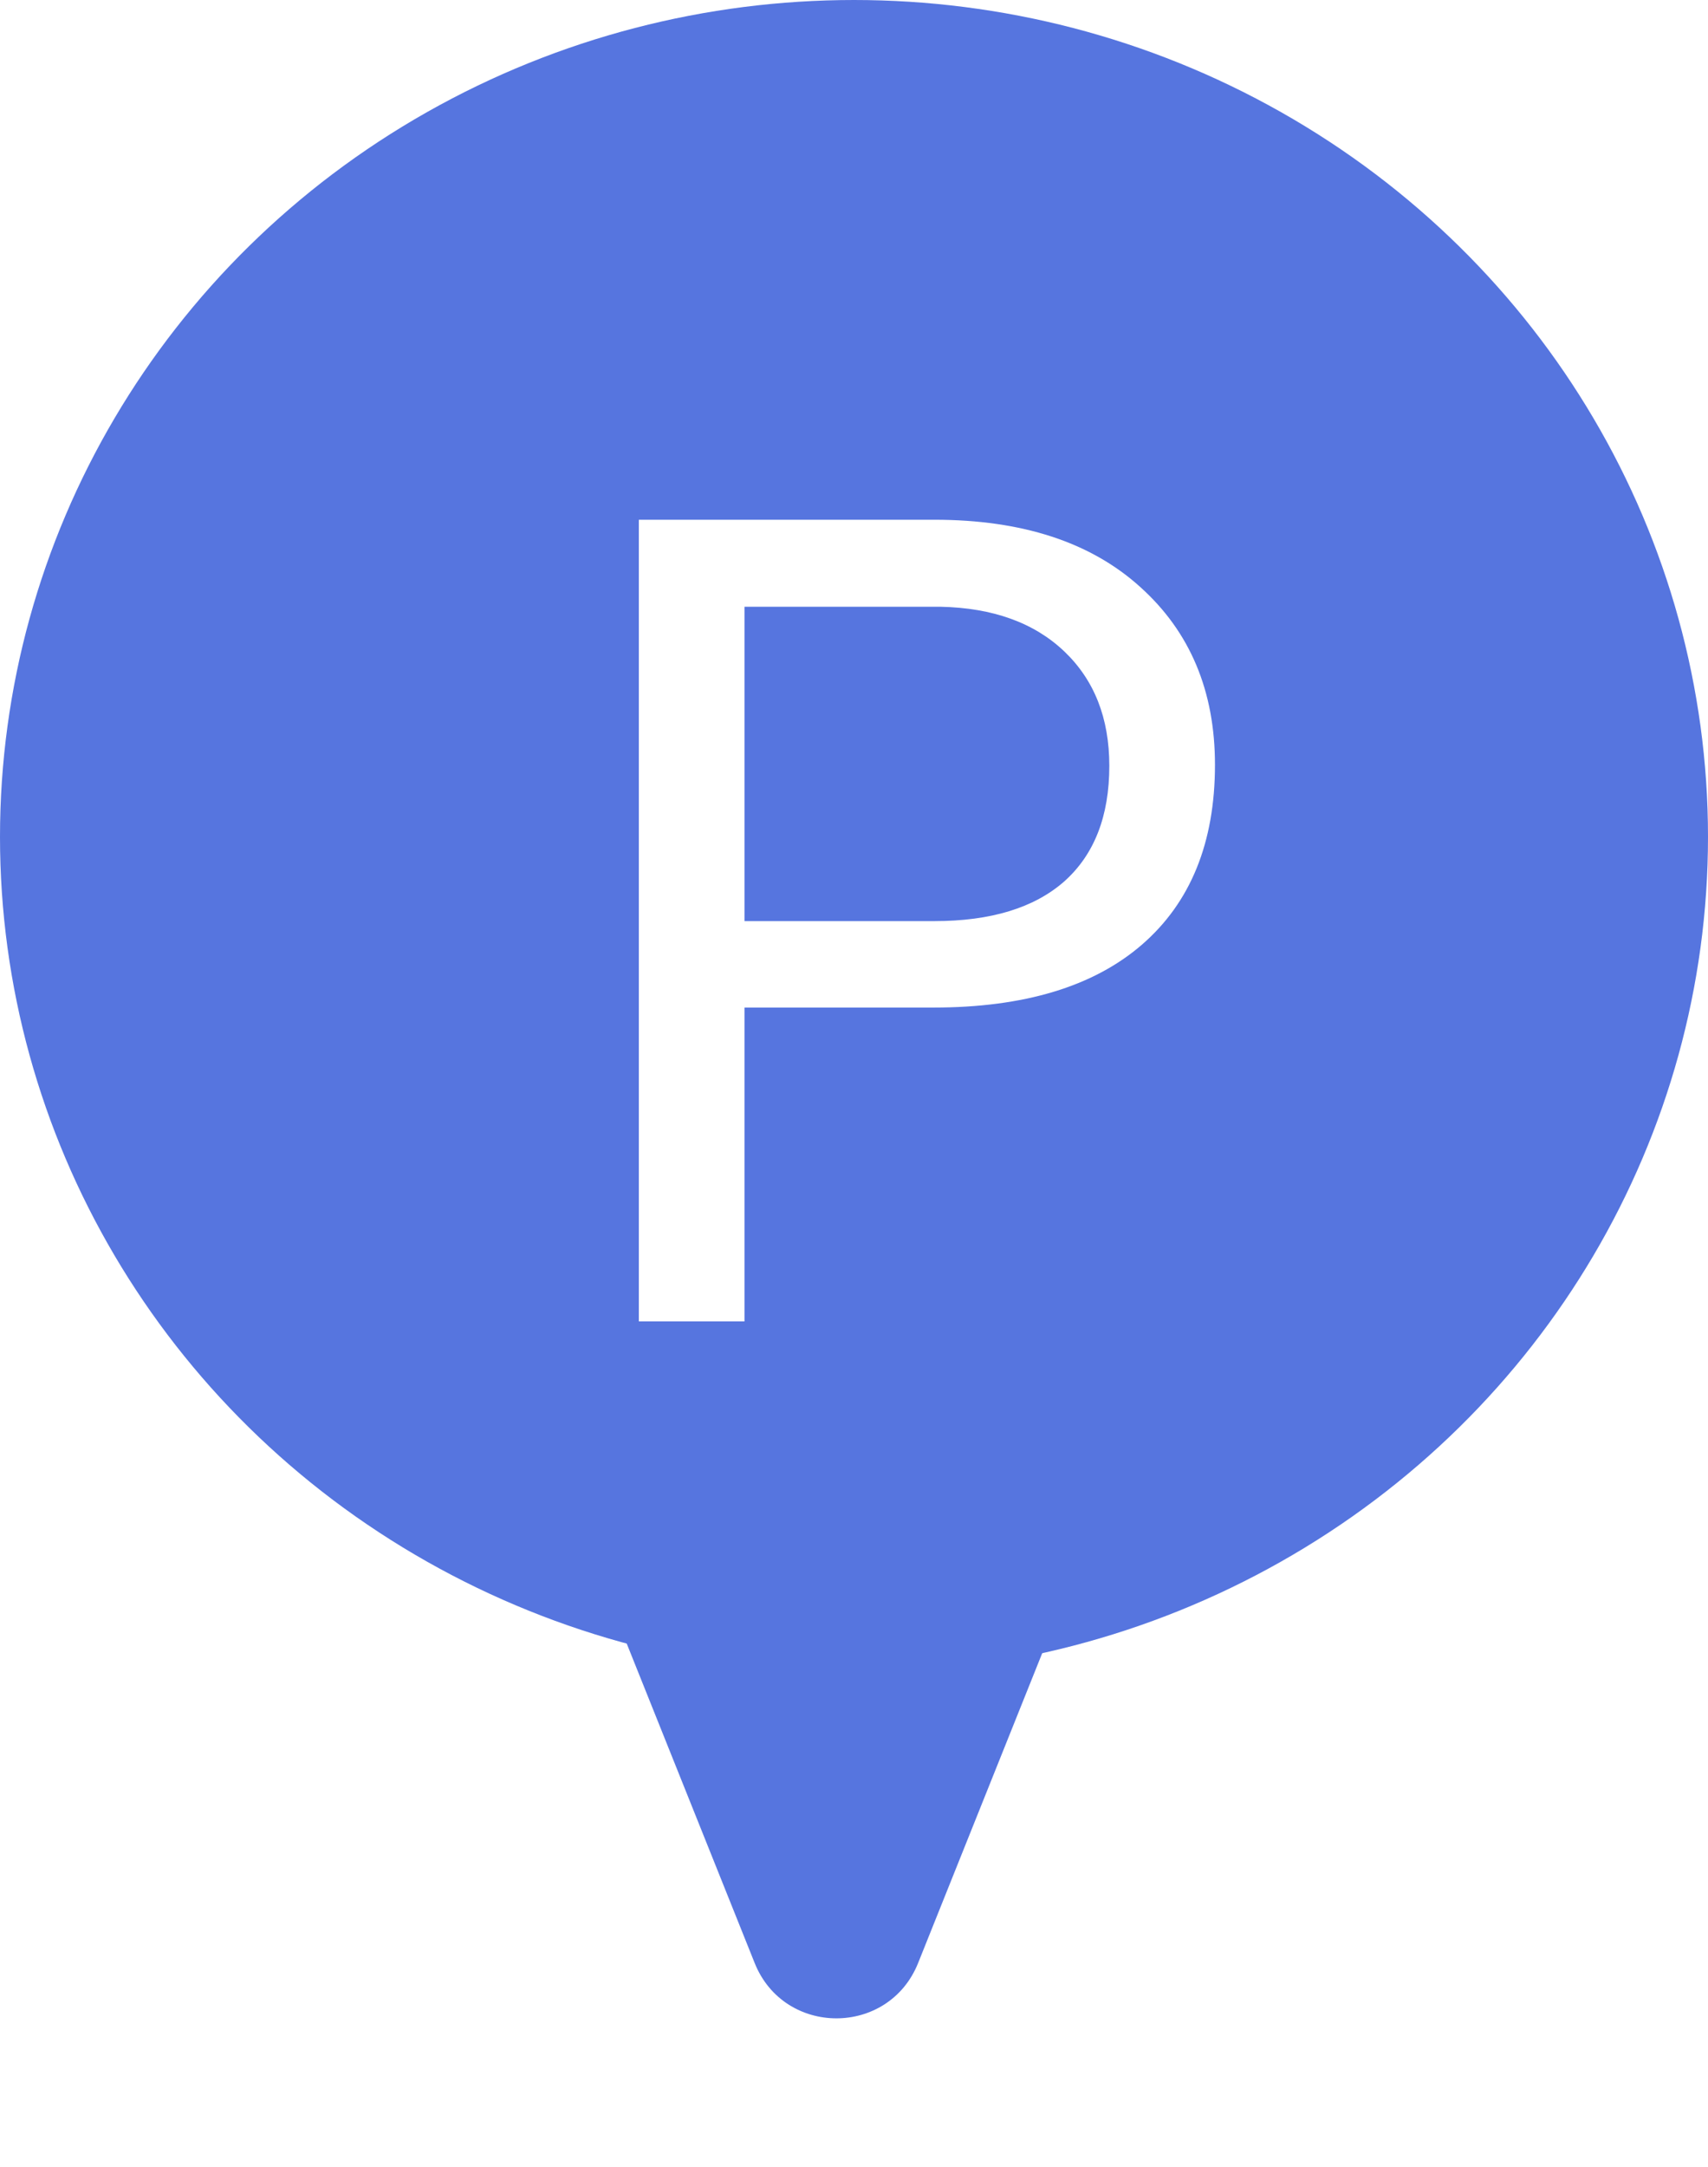
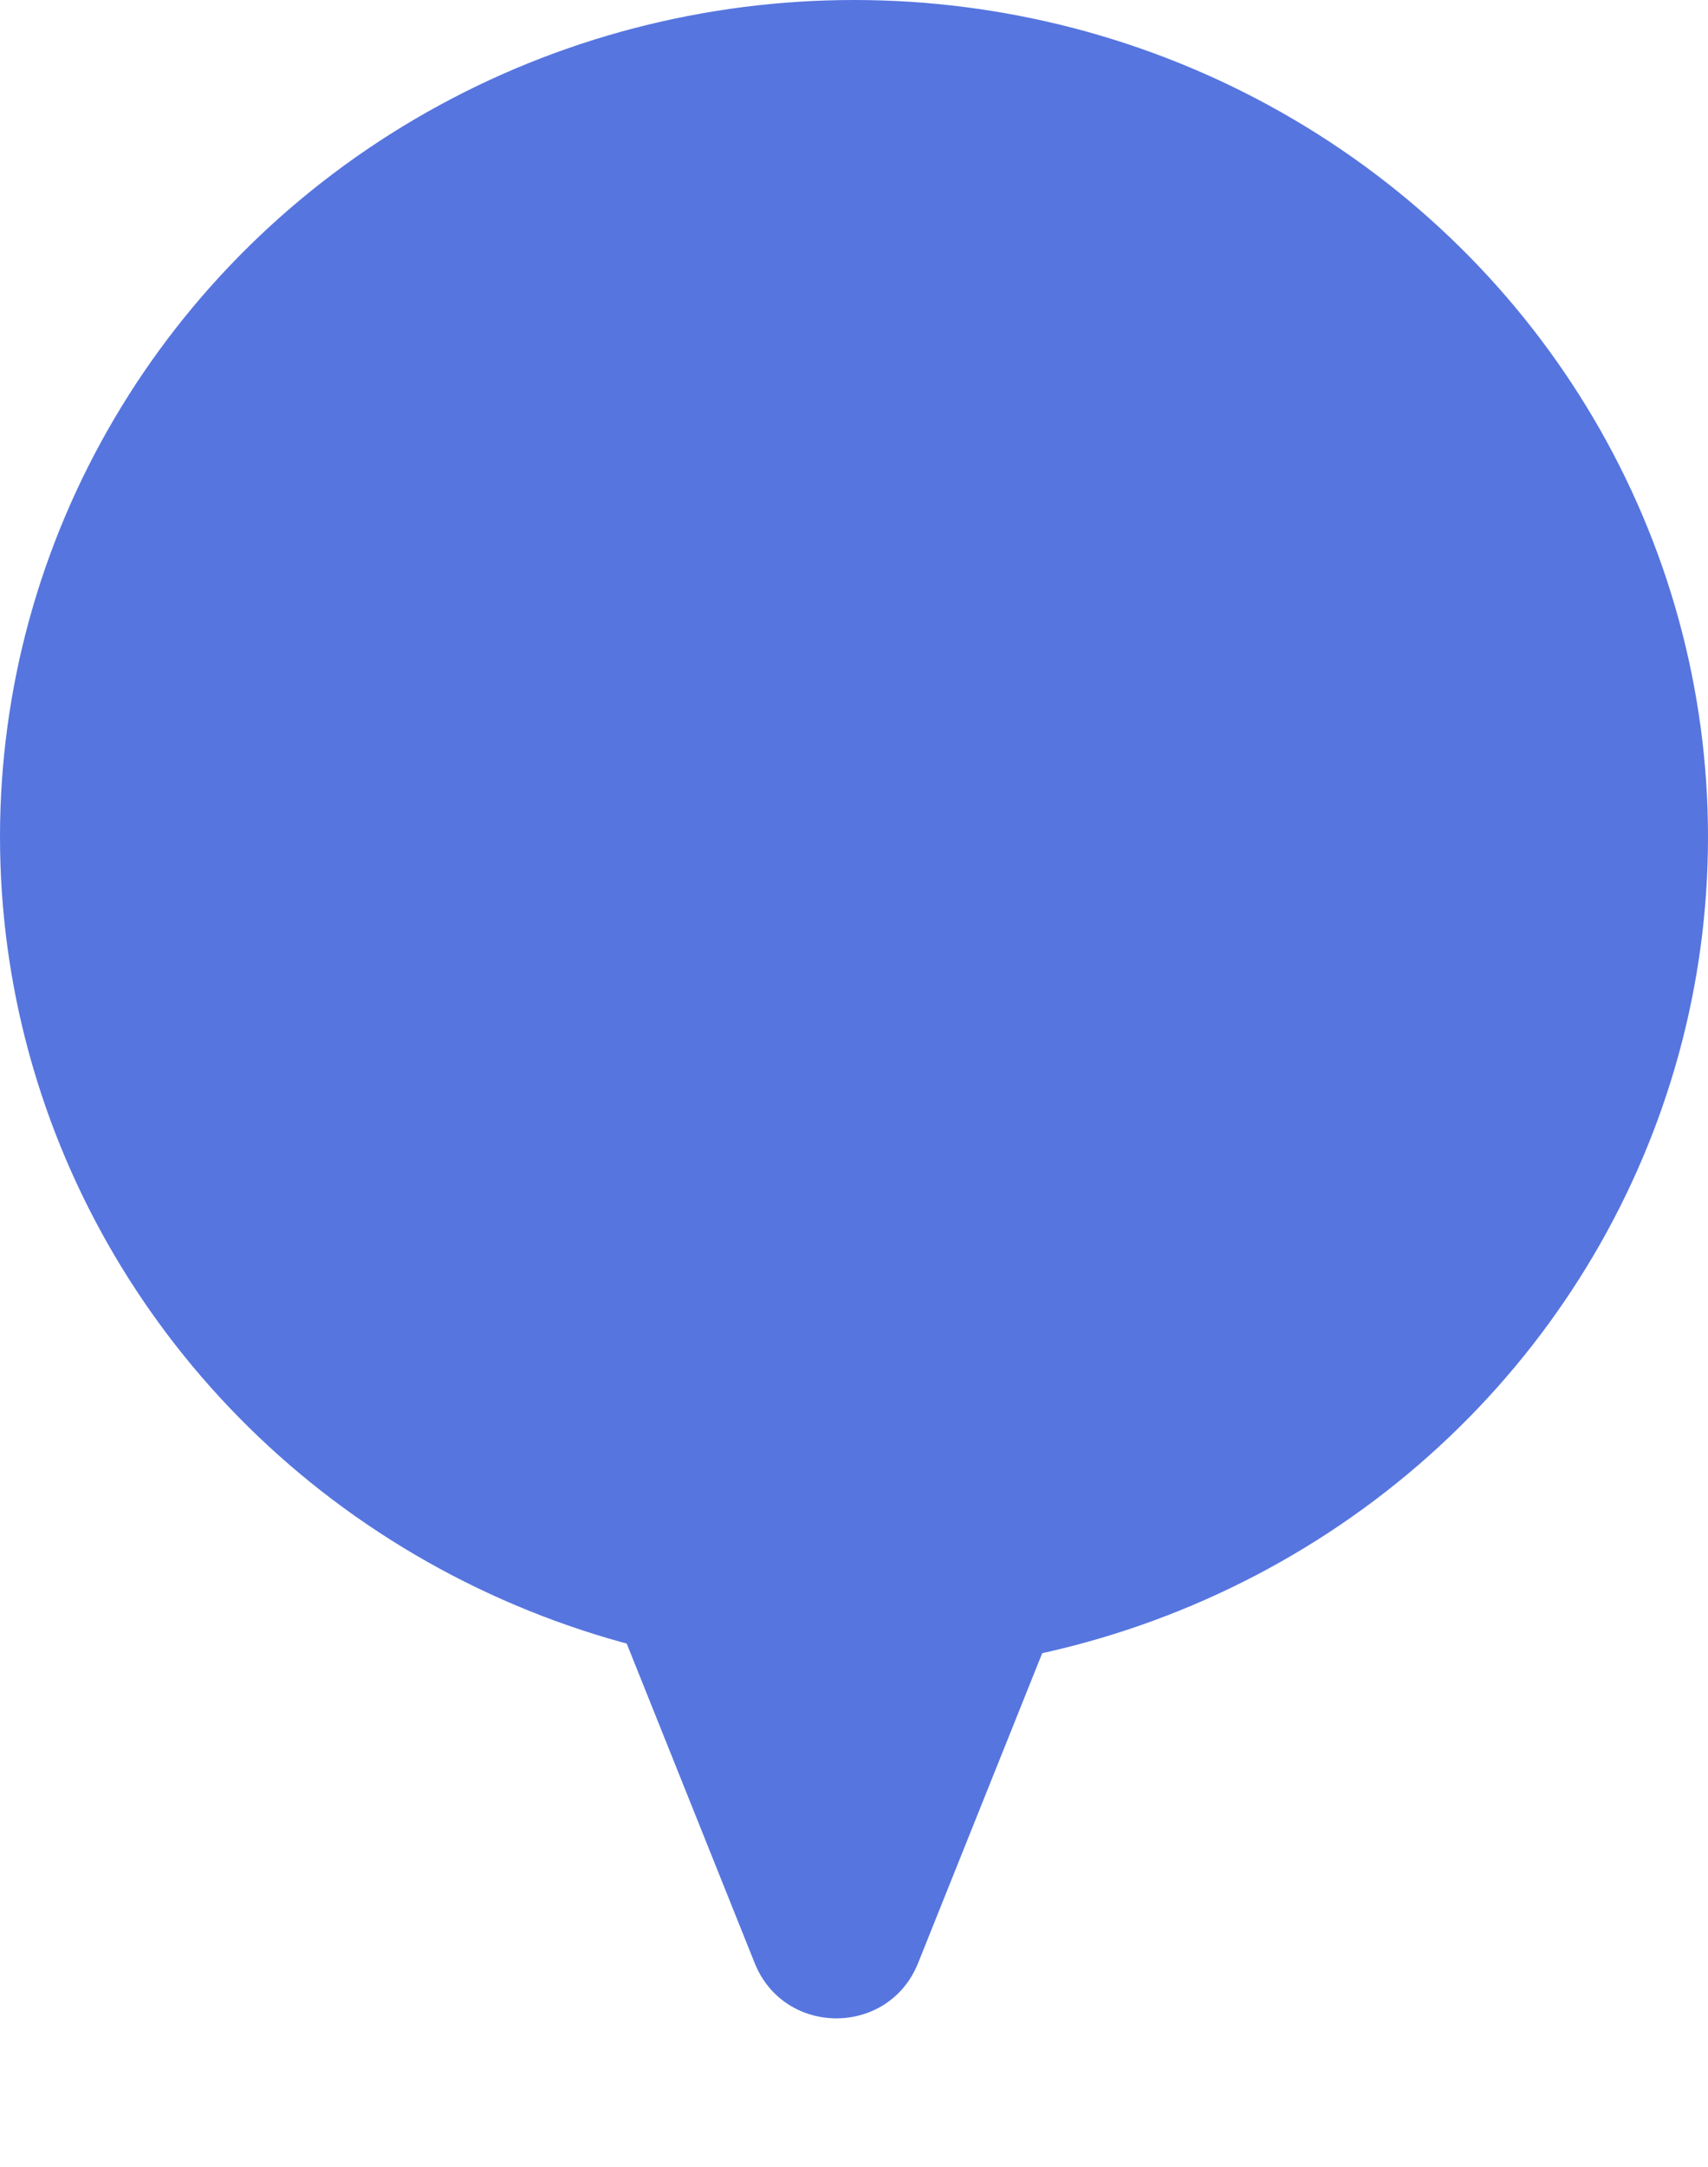
<svg xmlns="http://www.w3.org/2000/svg" width="97" height="123" viewBox="0 0 97 123" fill="none">
-   <path d="M52.141 111.419C50.463 115.605 44.537 115.605 42.859 111.419L24.701 66.11C23.385 62.825 25.804 59.25 29.343 59.25L65.657 59.25C69.196 59.25 71.615 62.825 70.299 66.11L52.141 111.419Z" fill="#5675DF" />
+   <path d="M52.141 111.419C50.463 115.605 44.537 115.605 42.859 111.419L24.701 66.11C23.385 62.825 25.804 59.25 29.343 59.25L65.657 59.25C69.196 59.25 71.615 62.825 70.299 66.11Z" fill="#5675DF" />
  <ellipse cx="48.5" cy="47.5" rx="48.5" ry="47.5" fill="#5675DF" />
  <g filter="url(#filter0_d)">
-     <path d="M42.281 53.188V71H36.281V25.5H53.062C58.042 25.5 61.938 26.771 64.75 29.312C67.583 31.854 69 35.219 69 39.406C69 43.823 67.615 47.229 64.844 49.625C62.094 52 58.146 53.188 53 53.188H42.281ZM42.281 48.281H53.062C56.271 48.281 58.729 47.531 60.438 46.031C62.146 44.51 63 42.323 63 39.469C63 36.76 62.146 34.594 60.438 32.969C58.729 31.344 56.385 30.5 53.406 30.438H42.281V48.281Z" fill="white" />
-   </g>
+     </g>
  <defs>
    <filter id="filter0_d" x="32.281" y="25.5" width="40.719" height="53.5" filterUnits="userSpaceOnUse" color-interpolation-filters="sRGB">
      <feFlood flood-opacity="0" result="BackgroundImageFix" />
      <feColorMatrix in="SourceAlpha" type="matrix" values="0 0 0 0 0 0 0 0 0 0 0 0 0 0 0 0 0 0 127 0" />
      <feOffset dy="4" />
      <feGaussianBlur stdDeviation="2" />
      <feColorMatrix type="matrix" values="0 0 0 0 0 0 0 0 0 0 0 0 0 0 0 0 0 0 0.25 0" />
      <feBlend mode="normal" in2="BackgroundImageFix" result="effect1_dropShadow" />
      <feBlend mode="normal" in="SourceGraphic" in2="effect1_dropShadow" result="shape" />
    </filter>
  </defs>
</svg>